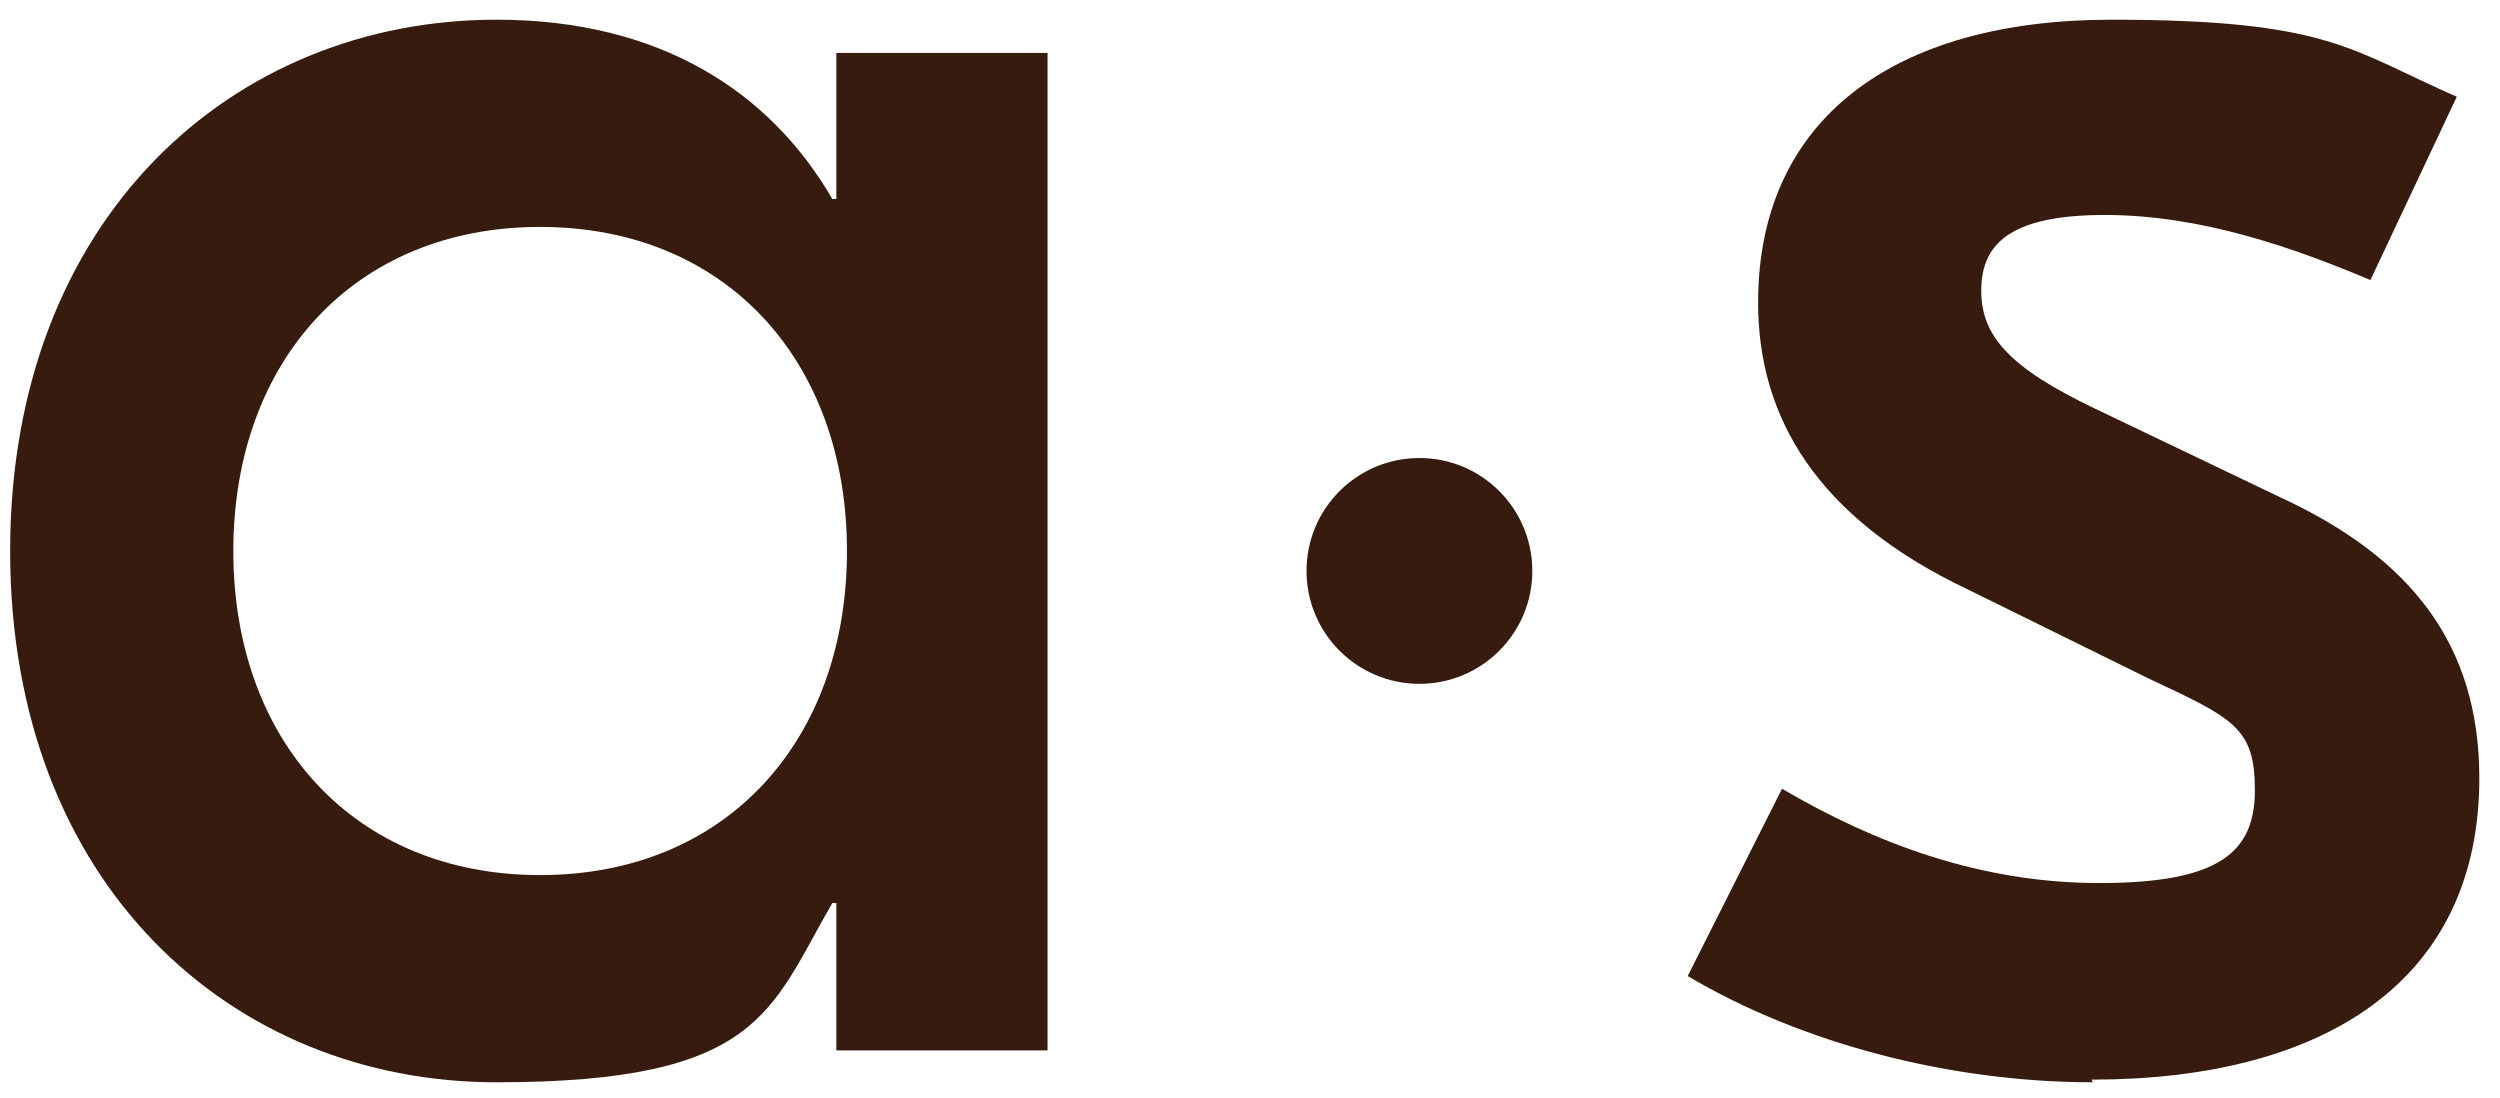
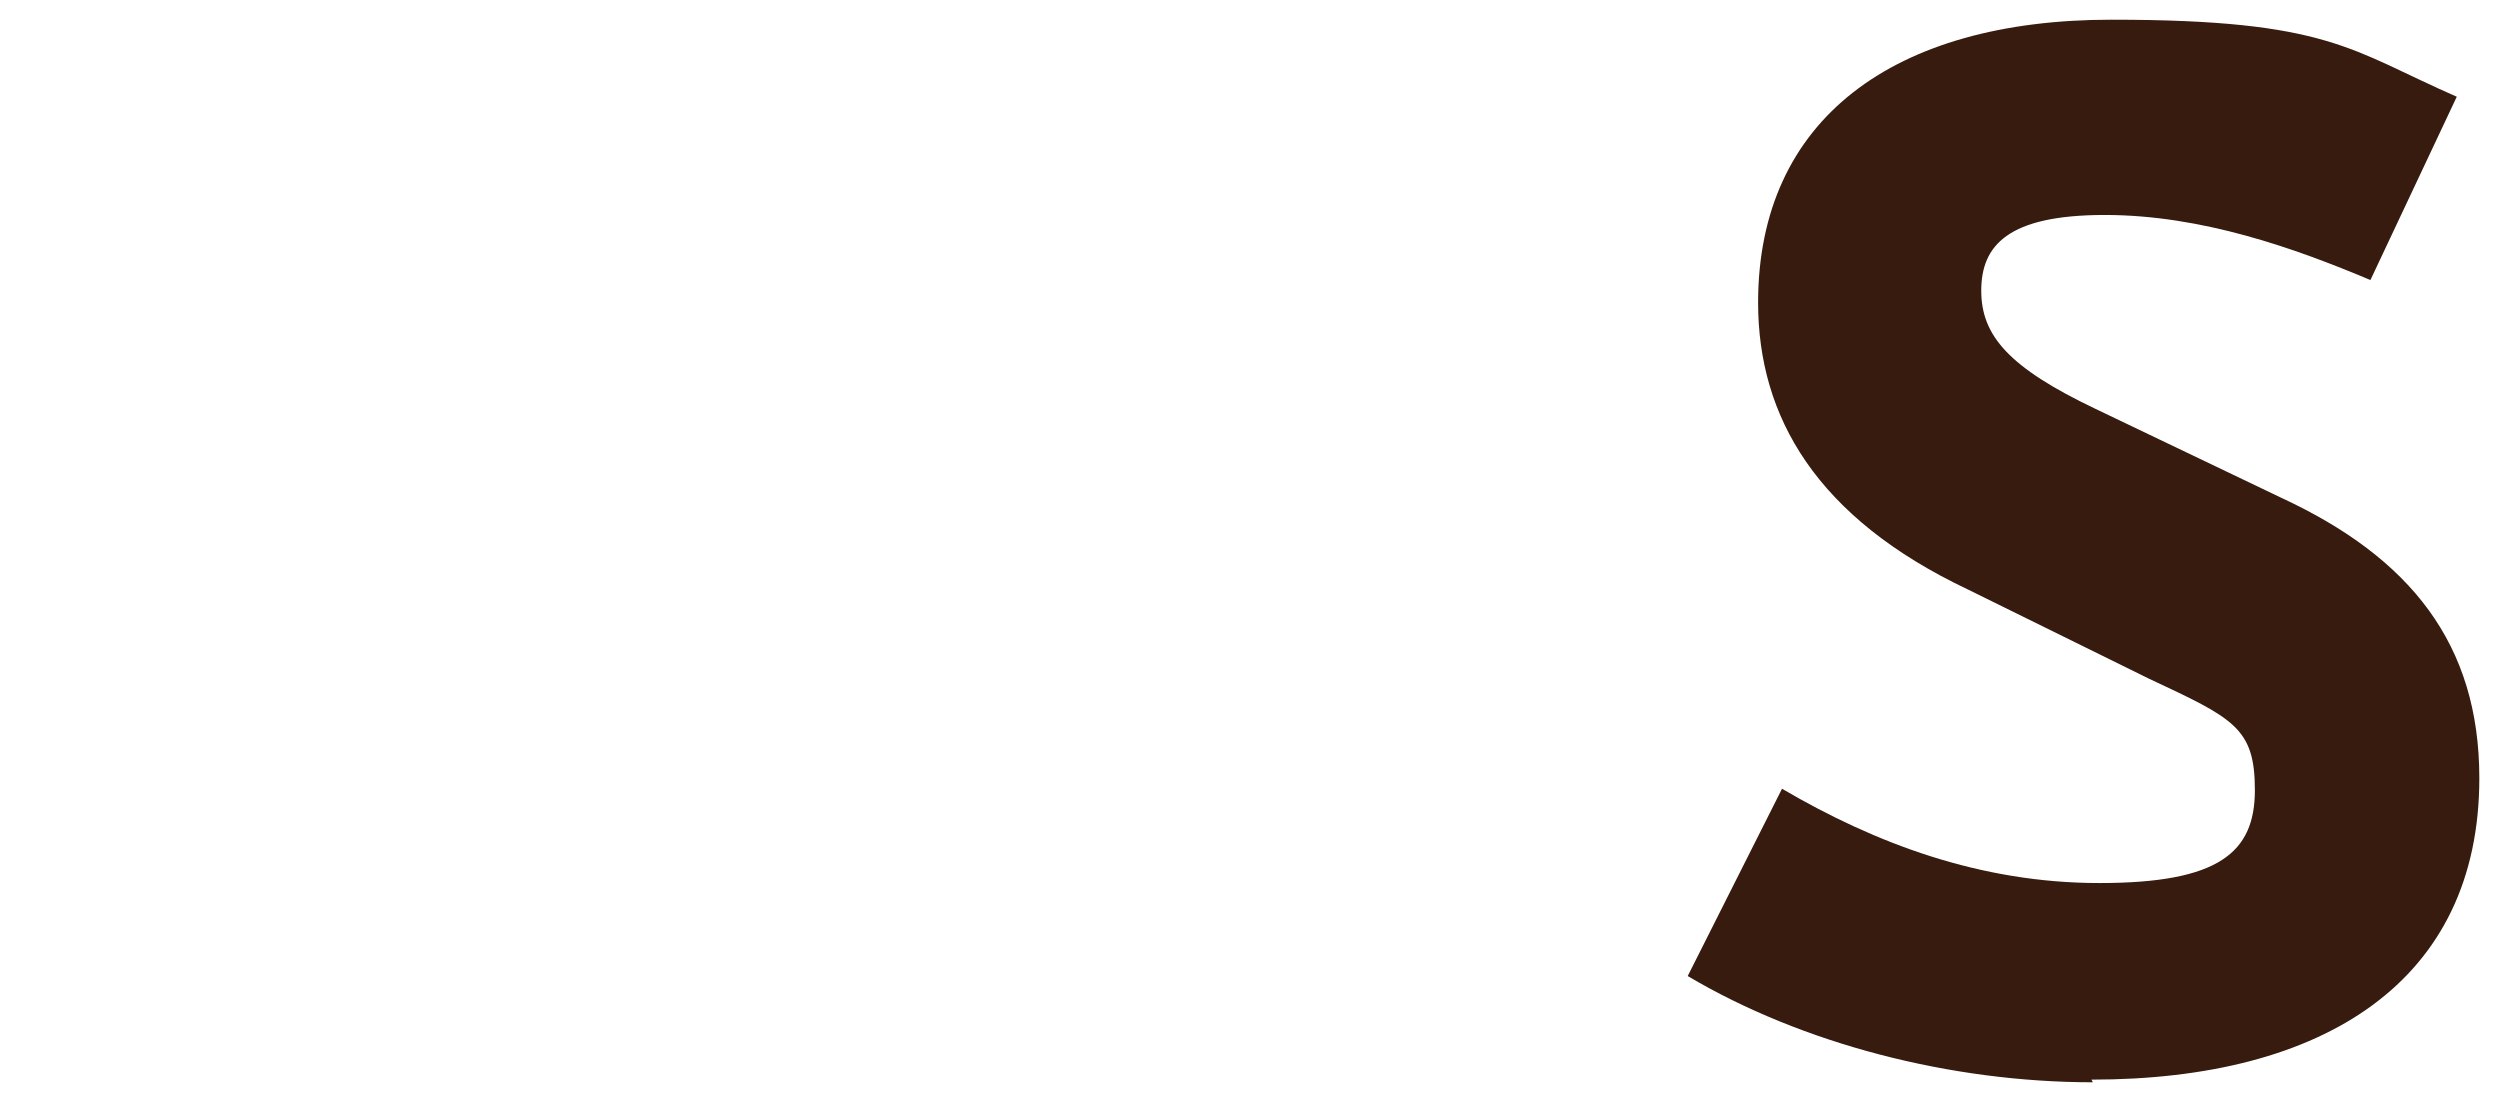
<svg xmlns="http://www.w3.org/2000/svg" width="82" height="36" viewBox="0 0 82 36" fill="none">
-   <path d="M27.432 1.736V6.528H27.301C25.253 2.999 21.637 0.646 16.279 0.646C7.653 0.646 0.333 7.138 0.333 18.073C0.333 29.008 7.609 35.499 16.279 35.499C24.948 35.499 25.253 33.147 27.301 29.618H27.432V34.454H34.359V1.736H27.432ZM17.716 28.703C11.617 28.703 7.653 24.303 7.653 18.073C7.653 11.843 11.617 7.443 17.716 7.443C23.816 7.443 27.78 11.843 27.78 18.073C27.78 24.303 23.816 28.703 17.716 28.703Z" fill="#361B0E" />
  <path d="M68.645 35.499C63.983 35.499 59.104 34.236 55.357 32.014L58.45 25.871C61.5 27.657 64.942 28.964 68.862 28.964C72.783 28.964 73.96 27.962 73.96 25.915C73.96 23.867 73.263 23.562 70.474 22.255L64.549 19.336C59.583 16.984 57.666 13.673 57.666 9.926C57.666 3.914 62.11 0.646 69.254 0.646C76.399 0.646 77.096 1.649 80.582 3.173L77.75 9.185C75.267 8.14 72.217 7.051 69.037 7.051C65.856 7.051 64.985 8.053 64.985 9.534C64.985 11.015 65.9 12.061 68.732 13.411L74.831 16.33C79.057 18.291 81.322 21.122 81.322 25.523C81.322 32.188 76.225 35.412 68.601 35.412L68.645 35.499Z" fill="#361B0E" />
-   <path d="M46.557 22.43C48.602 22.43 50.26 20.772 50.26 18.727C50.26 16.681 48.602 15.023 46.557 15.023C44.512 15.023 42.854 16.681 42.854 18.727C42.854 20.772 44.512 22.43 46.557 22.43Z" fill="#361B0E" />
</svg>